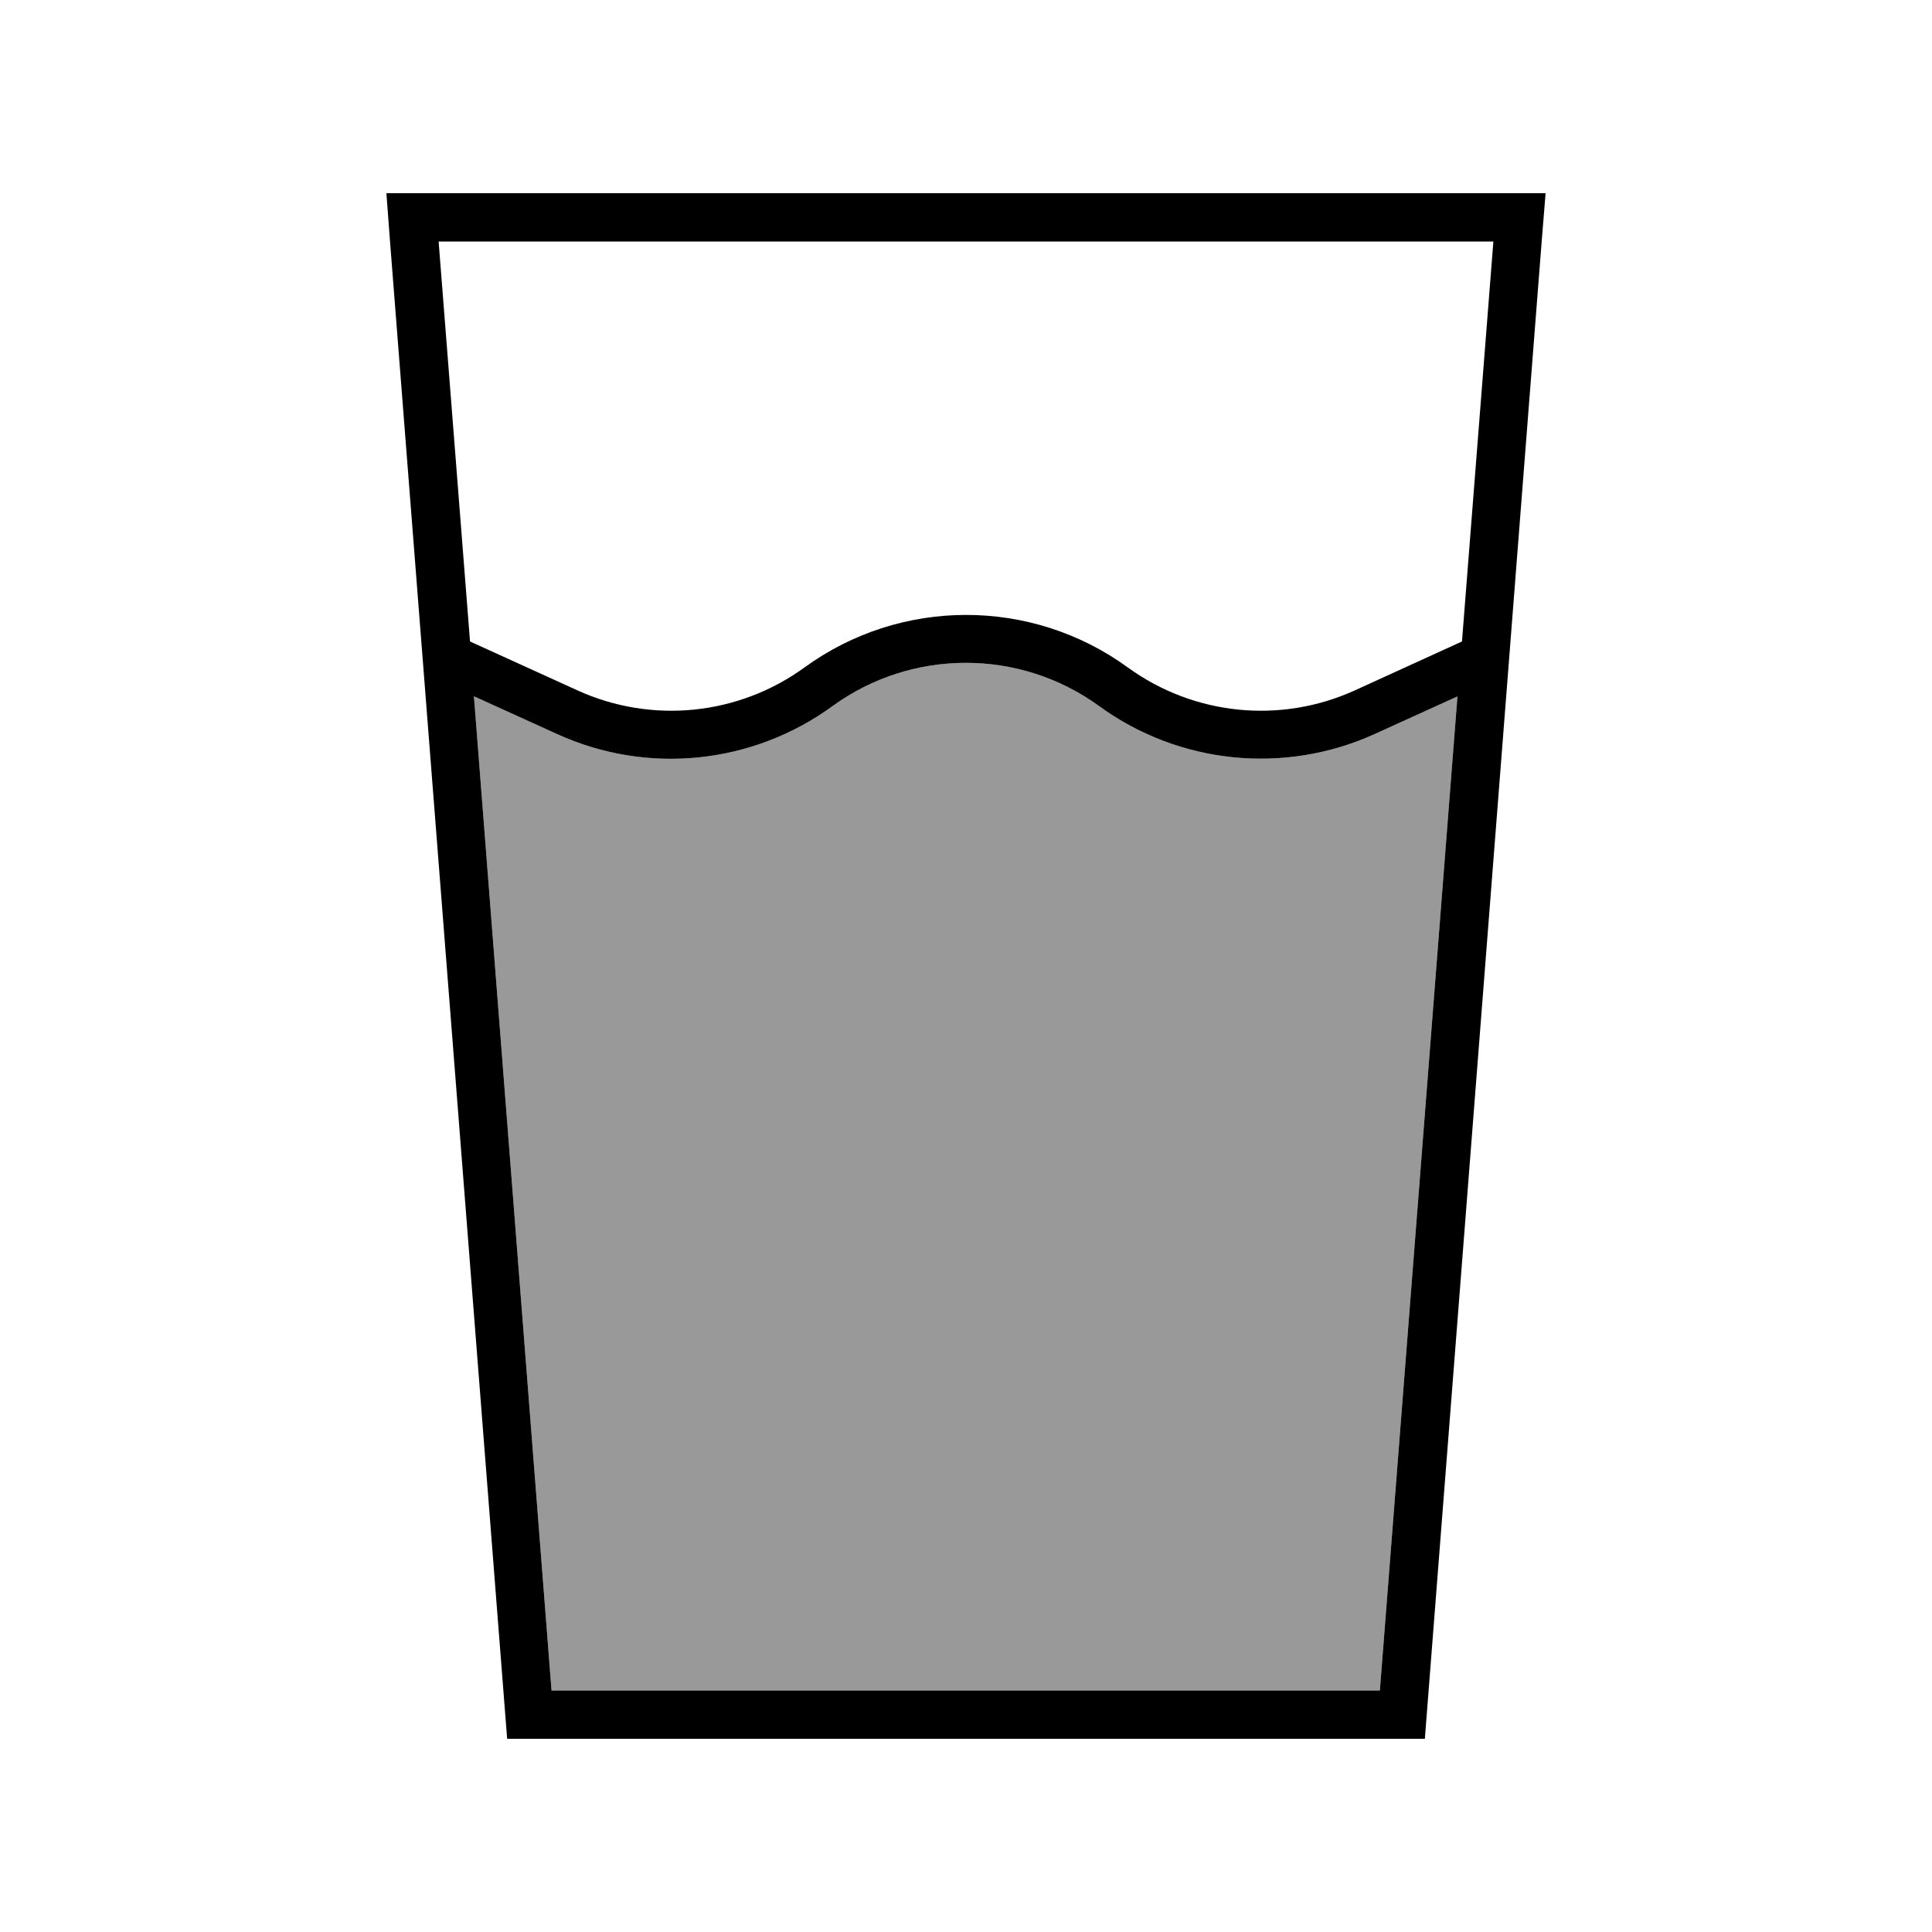
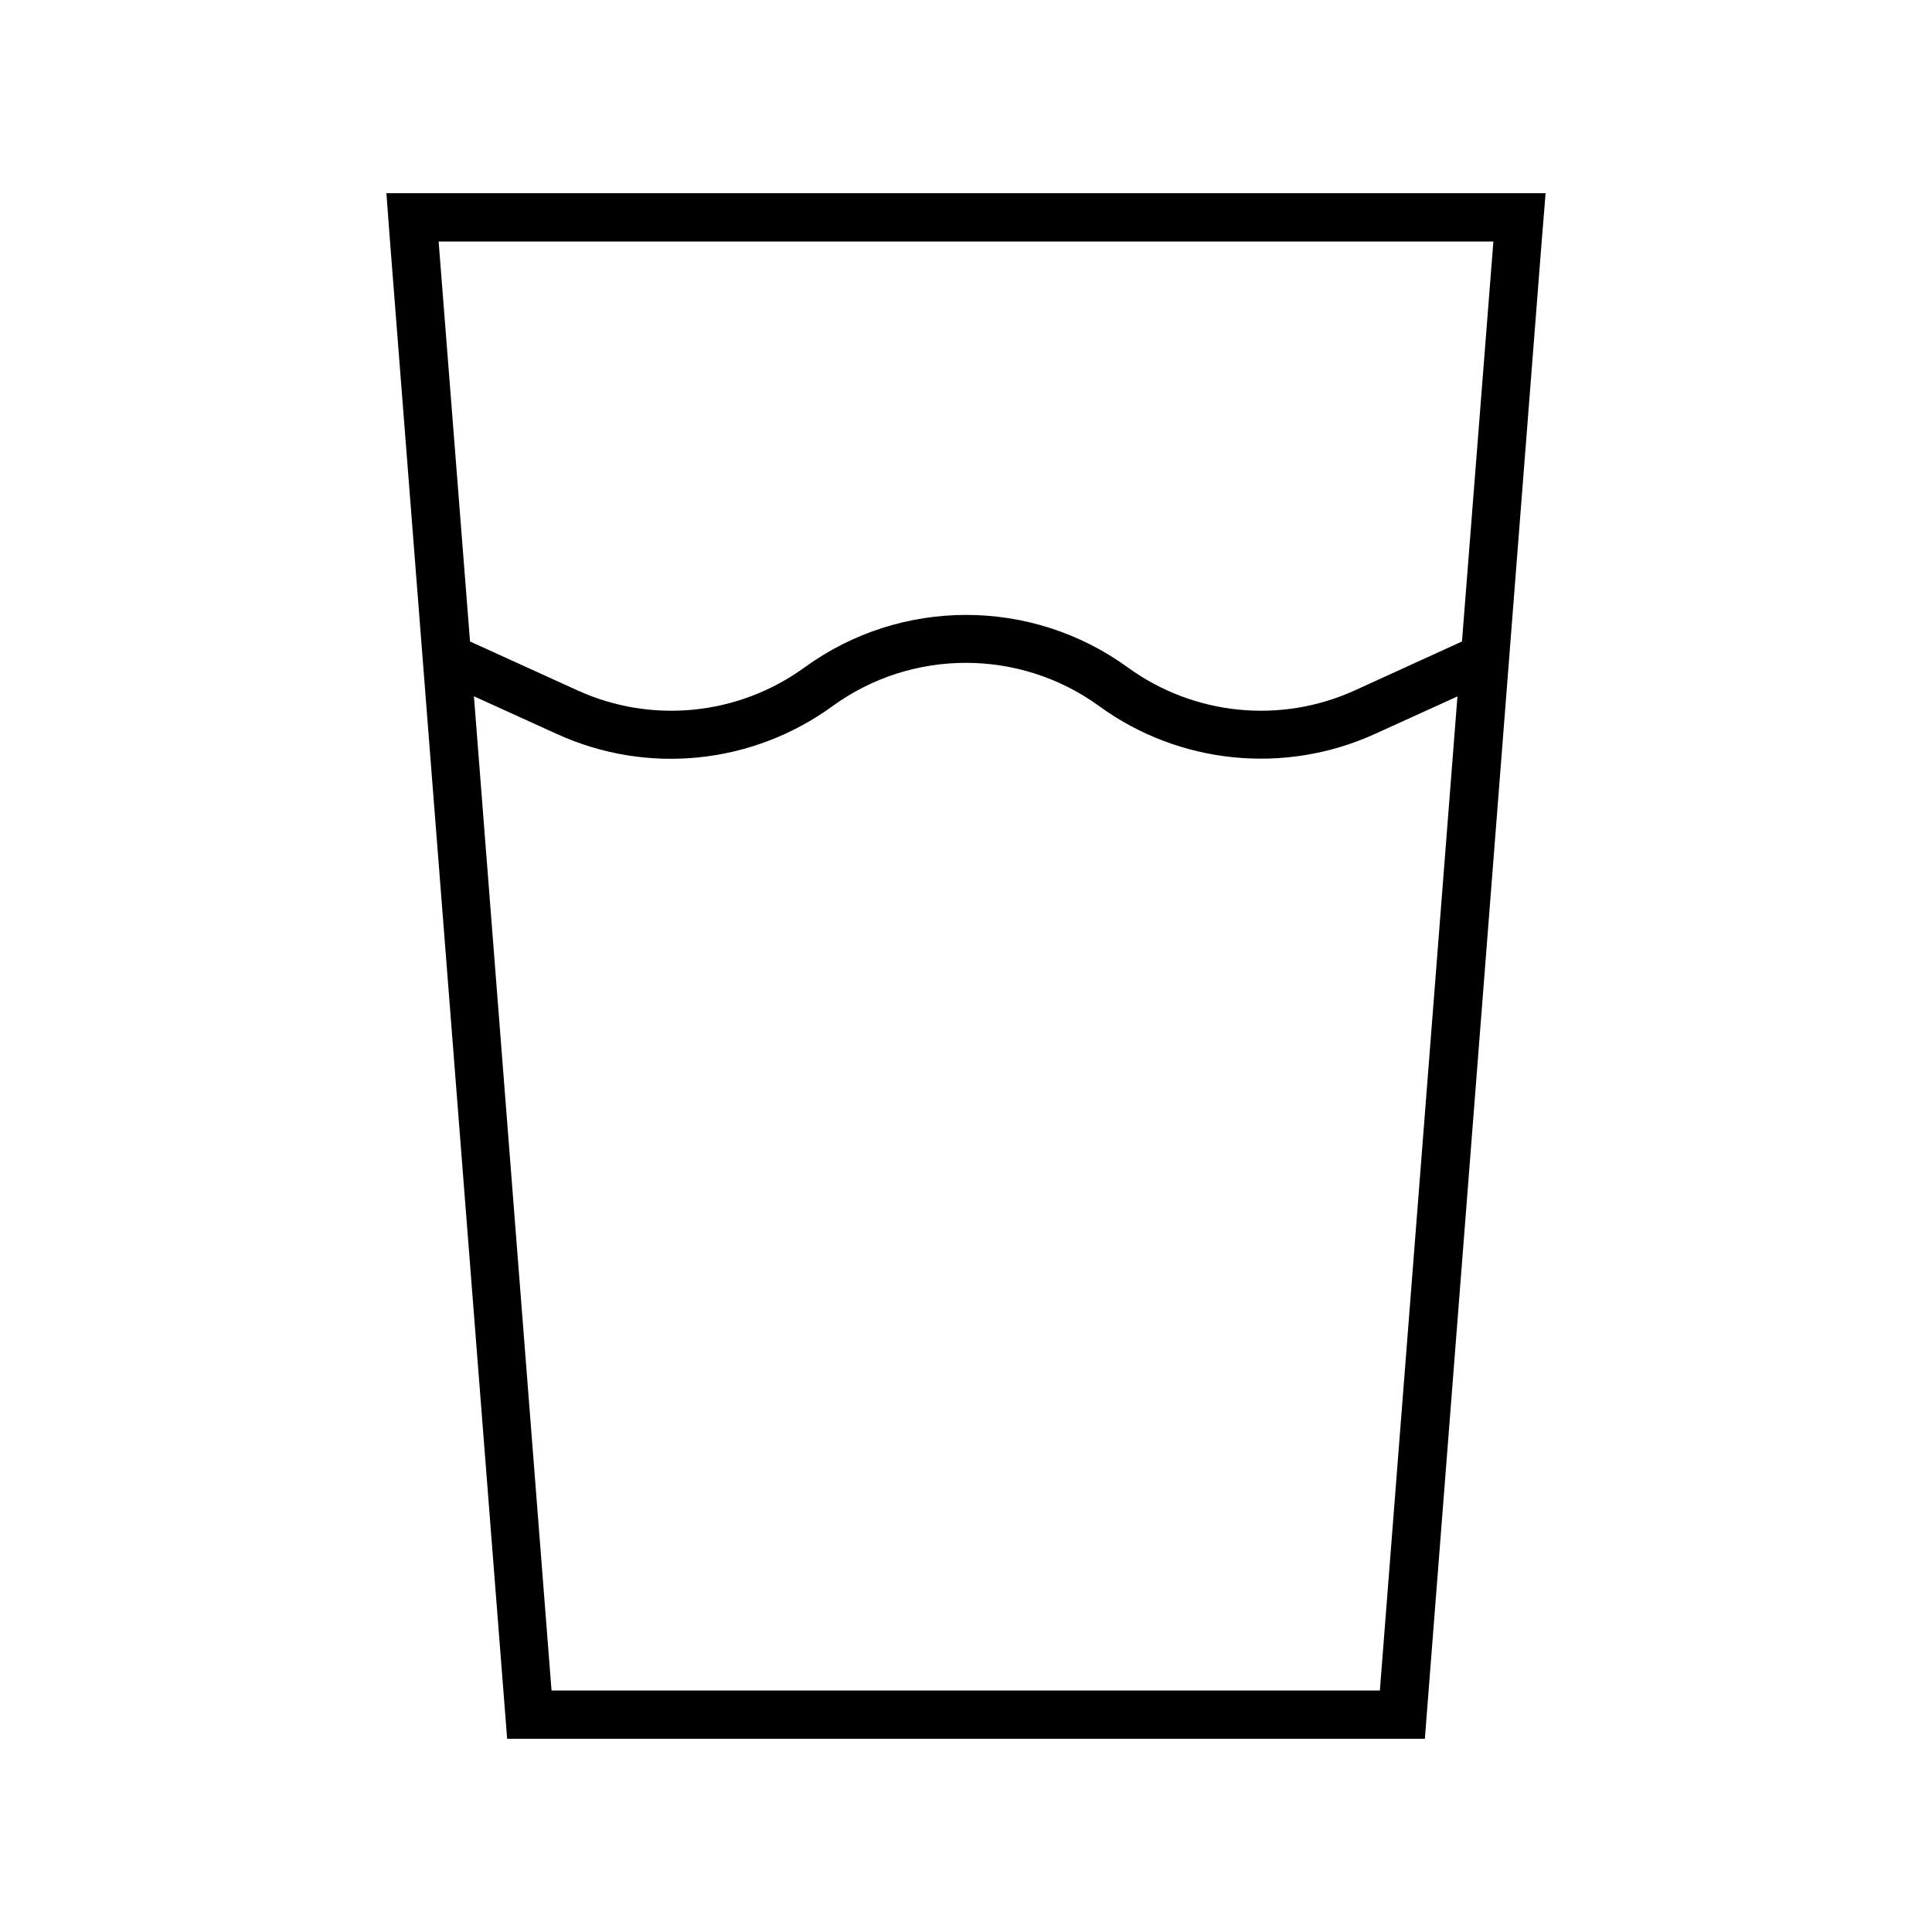
<svg xmlns="http://www.w3.org/2000/svg" viewBox="0 0 640 640">
-   <path opacity=".4" fill="currentColor" d="M157.1 230.7L184.6 243.2C214.5 256.8 249.3 253.2 275.8 233.9C302.1 214.8 337.8 214.8 364.1 233.9C390.6 253.2 425.5 256.7 455.3 243.2L482.8 230.7L457.1 560L182.7 560L157 230.7z" />
  <path fill="currentColor" d="M157.1 230.7L184.6 243.2C214.5 256.8 249.3 253.2 275.8 233.9C302.1 214.8 337.8 214.8 364.1 233.9C390.6 253.2 425.5 256.7 455.3 243.2L482.8 230.7L457.1 560L182.7 560L157 230.7zM155.7 212.5L145.3 80L494.7 80L484.3 212.5L448.8 228.7C424.2 239.9 395.5 237 373.6 221.1C341.7 197.9 298.4 197.9 266.5 221.1C244.6 237 215.9 239.9 191.3 228.7L155.7 212.5zM168 576L472 576L510.7 80L512 64L128 64L129.2 80L168 576z" />
</svg>